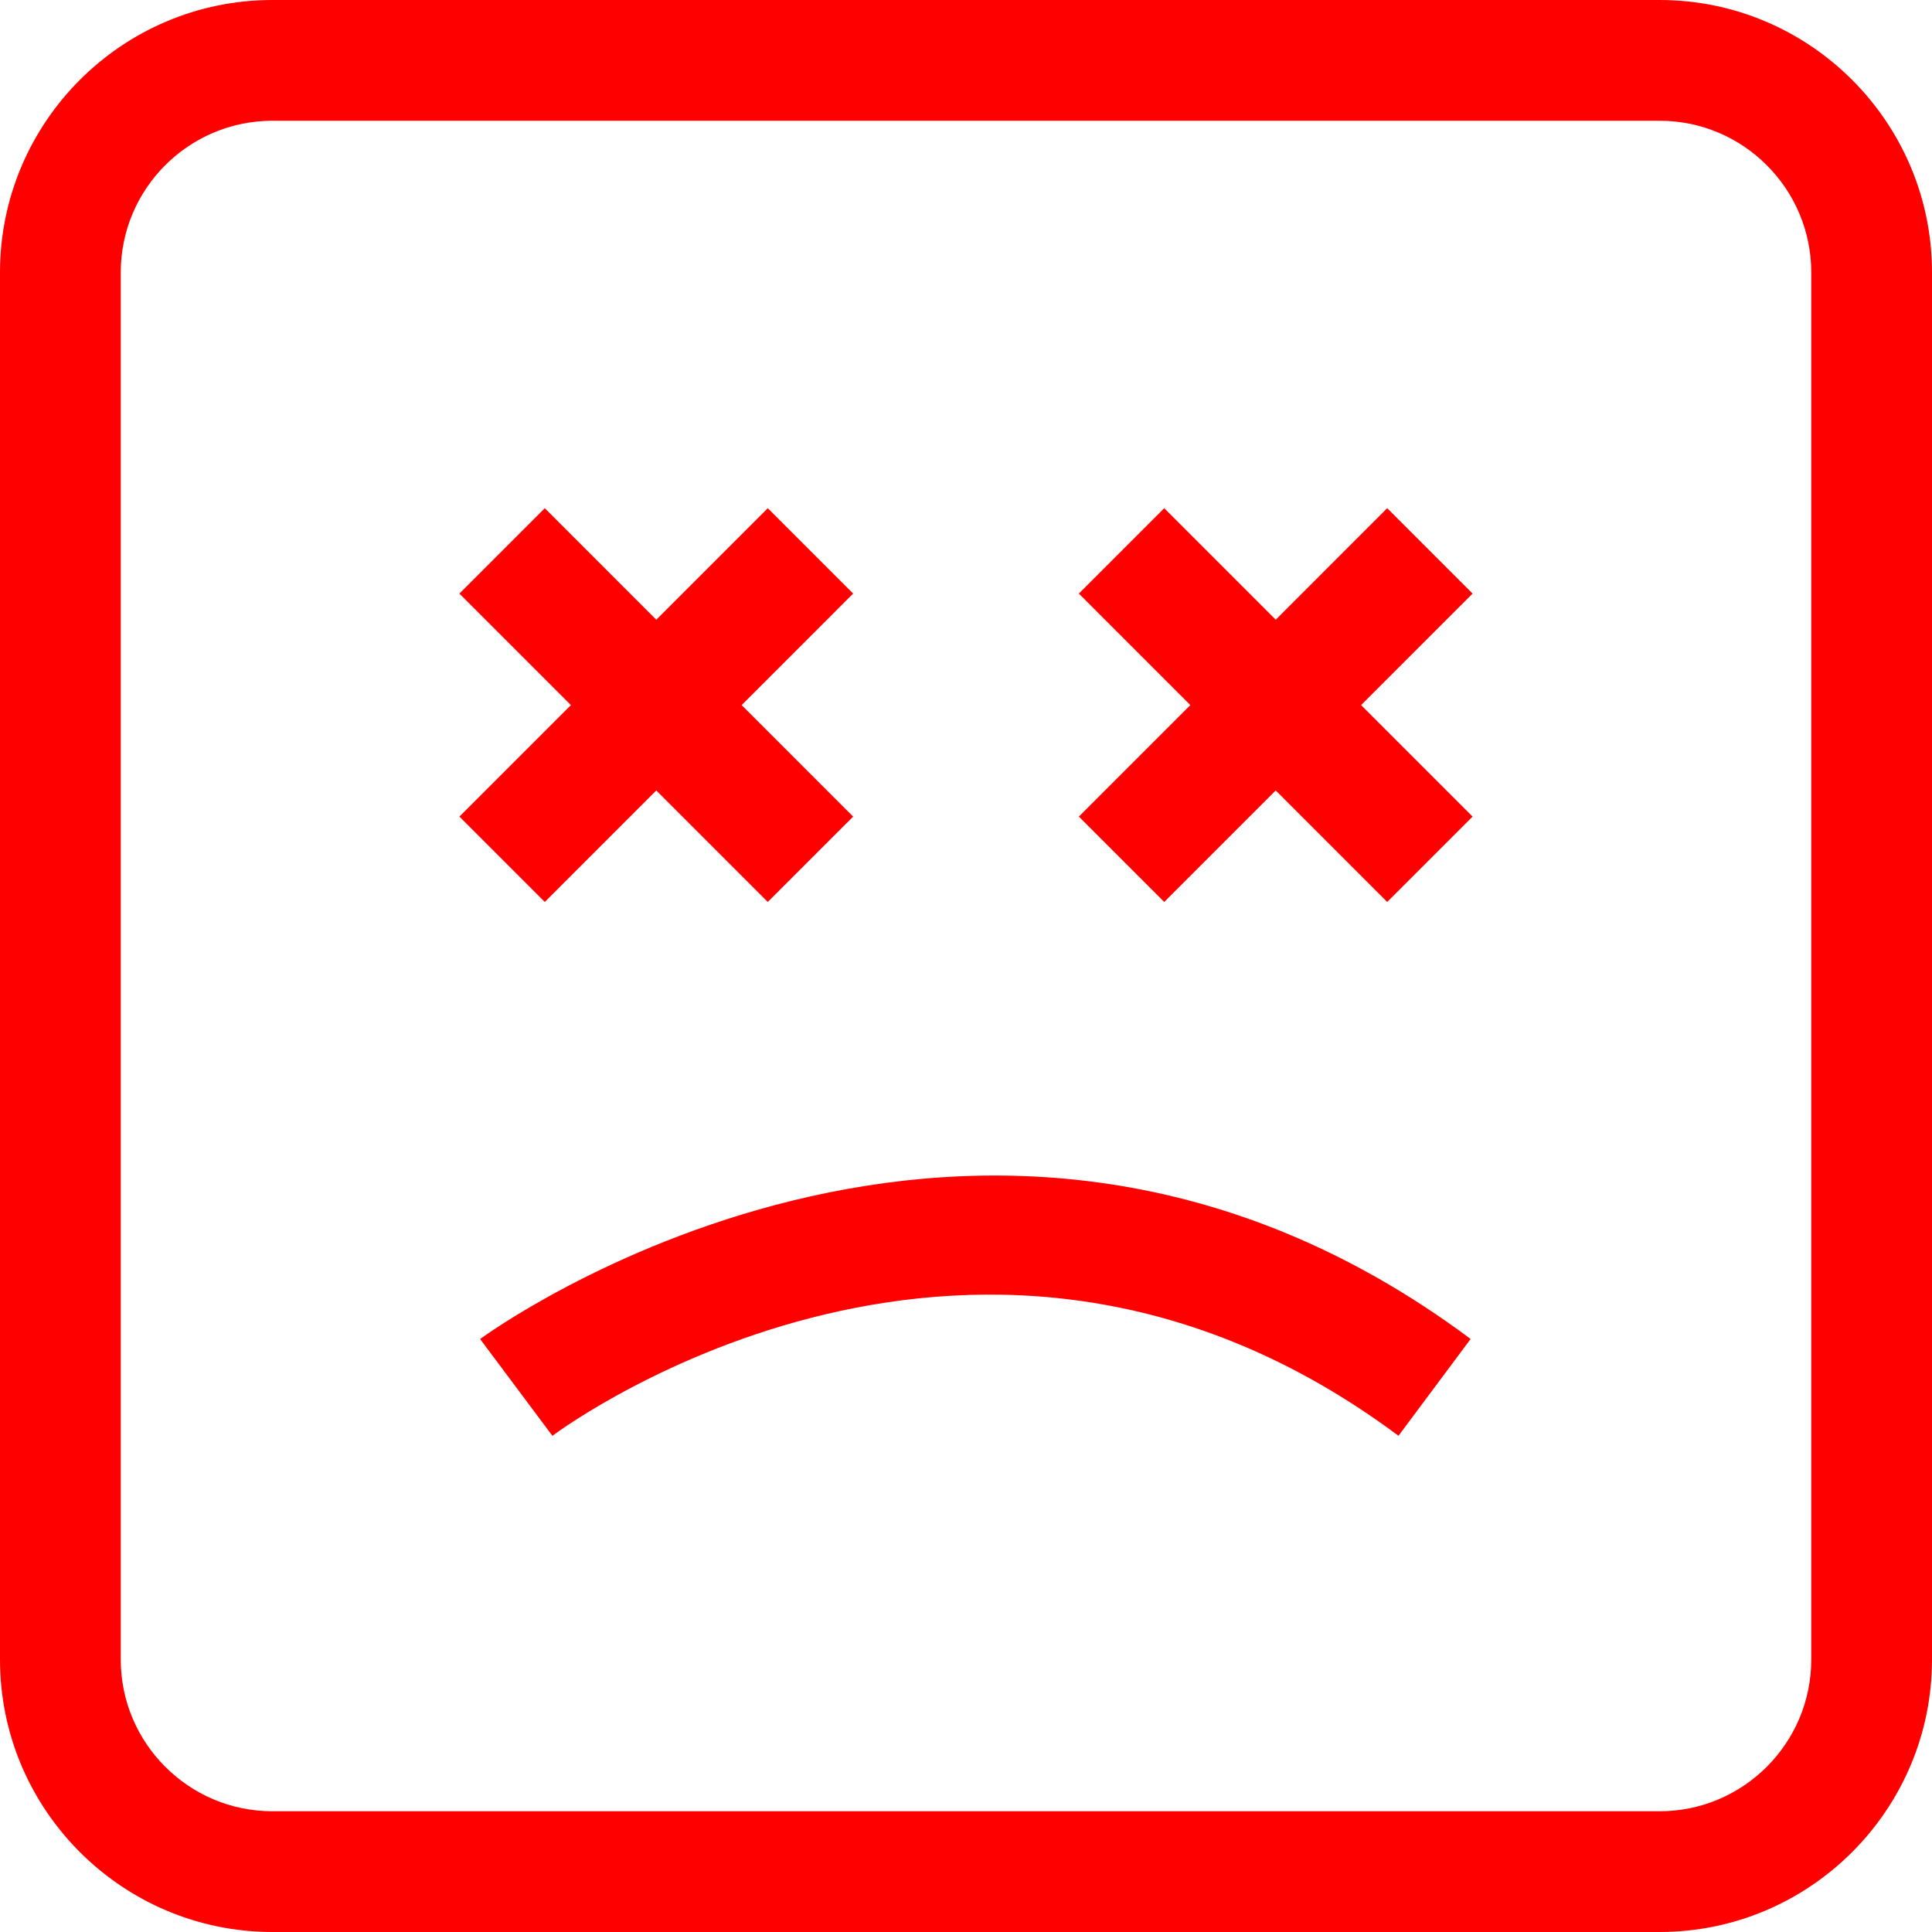
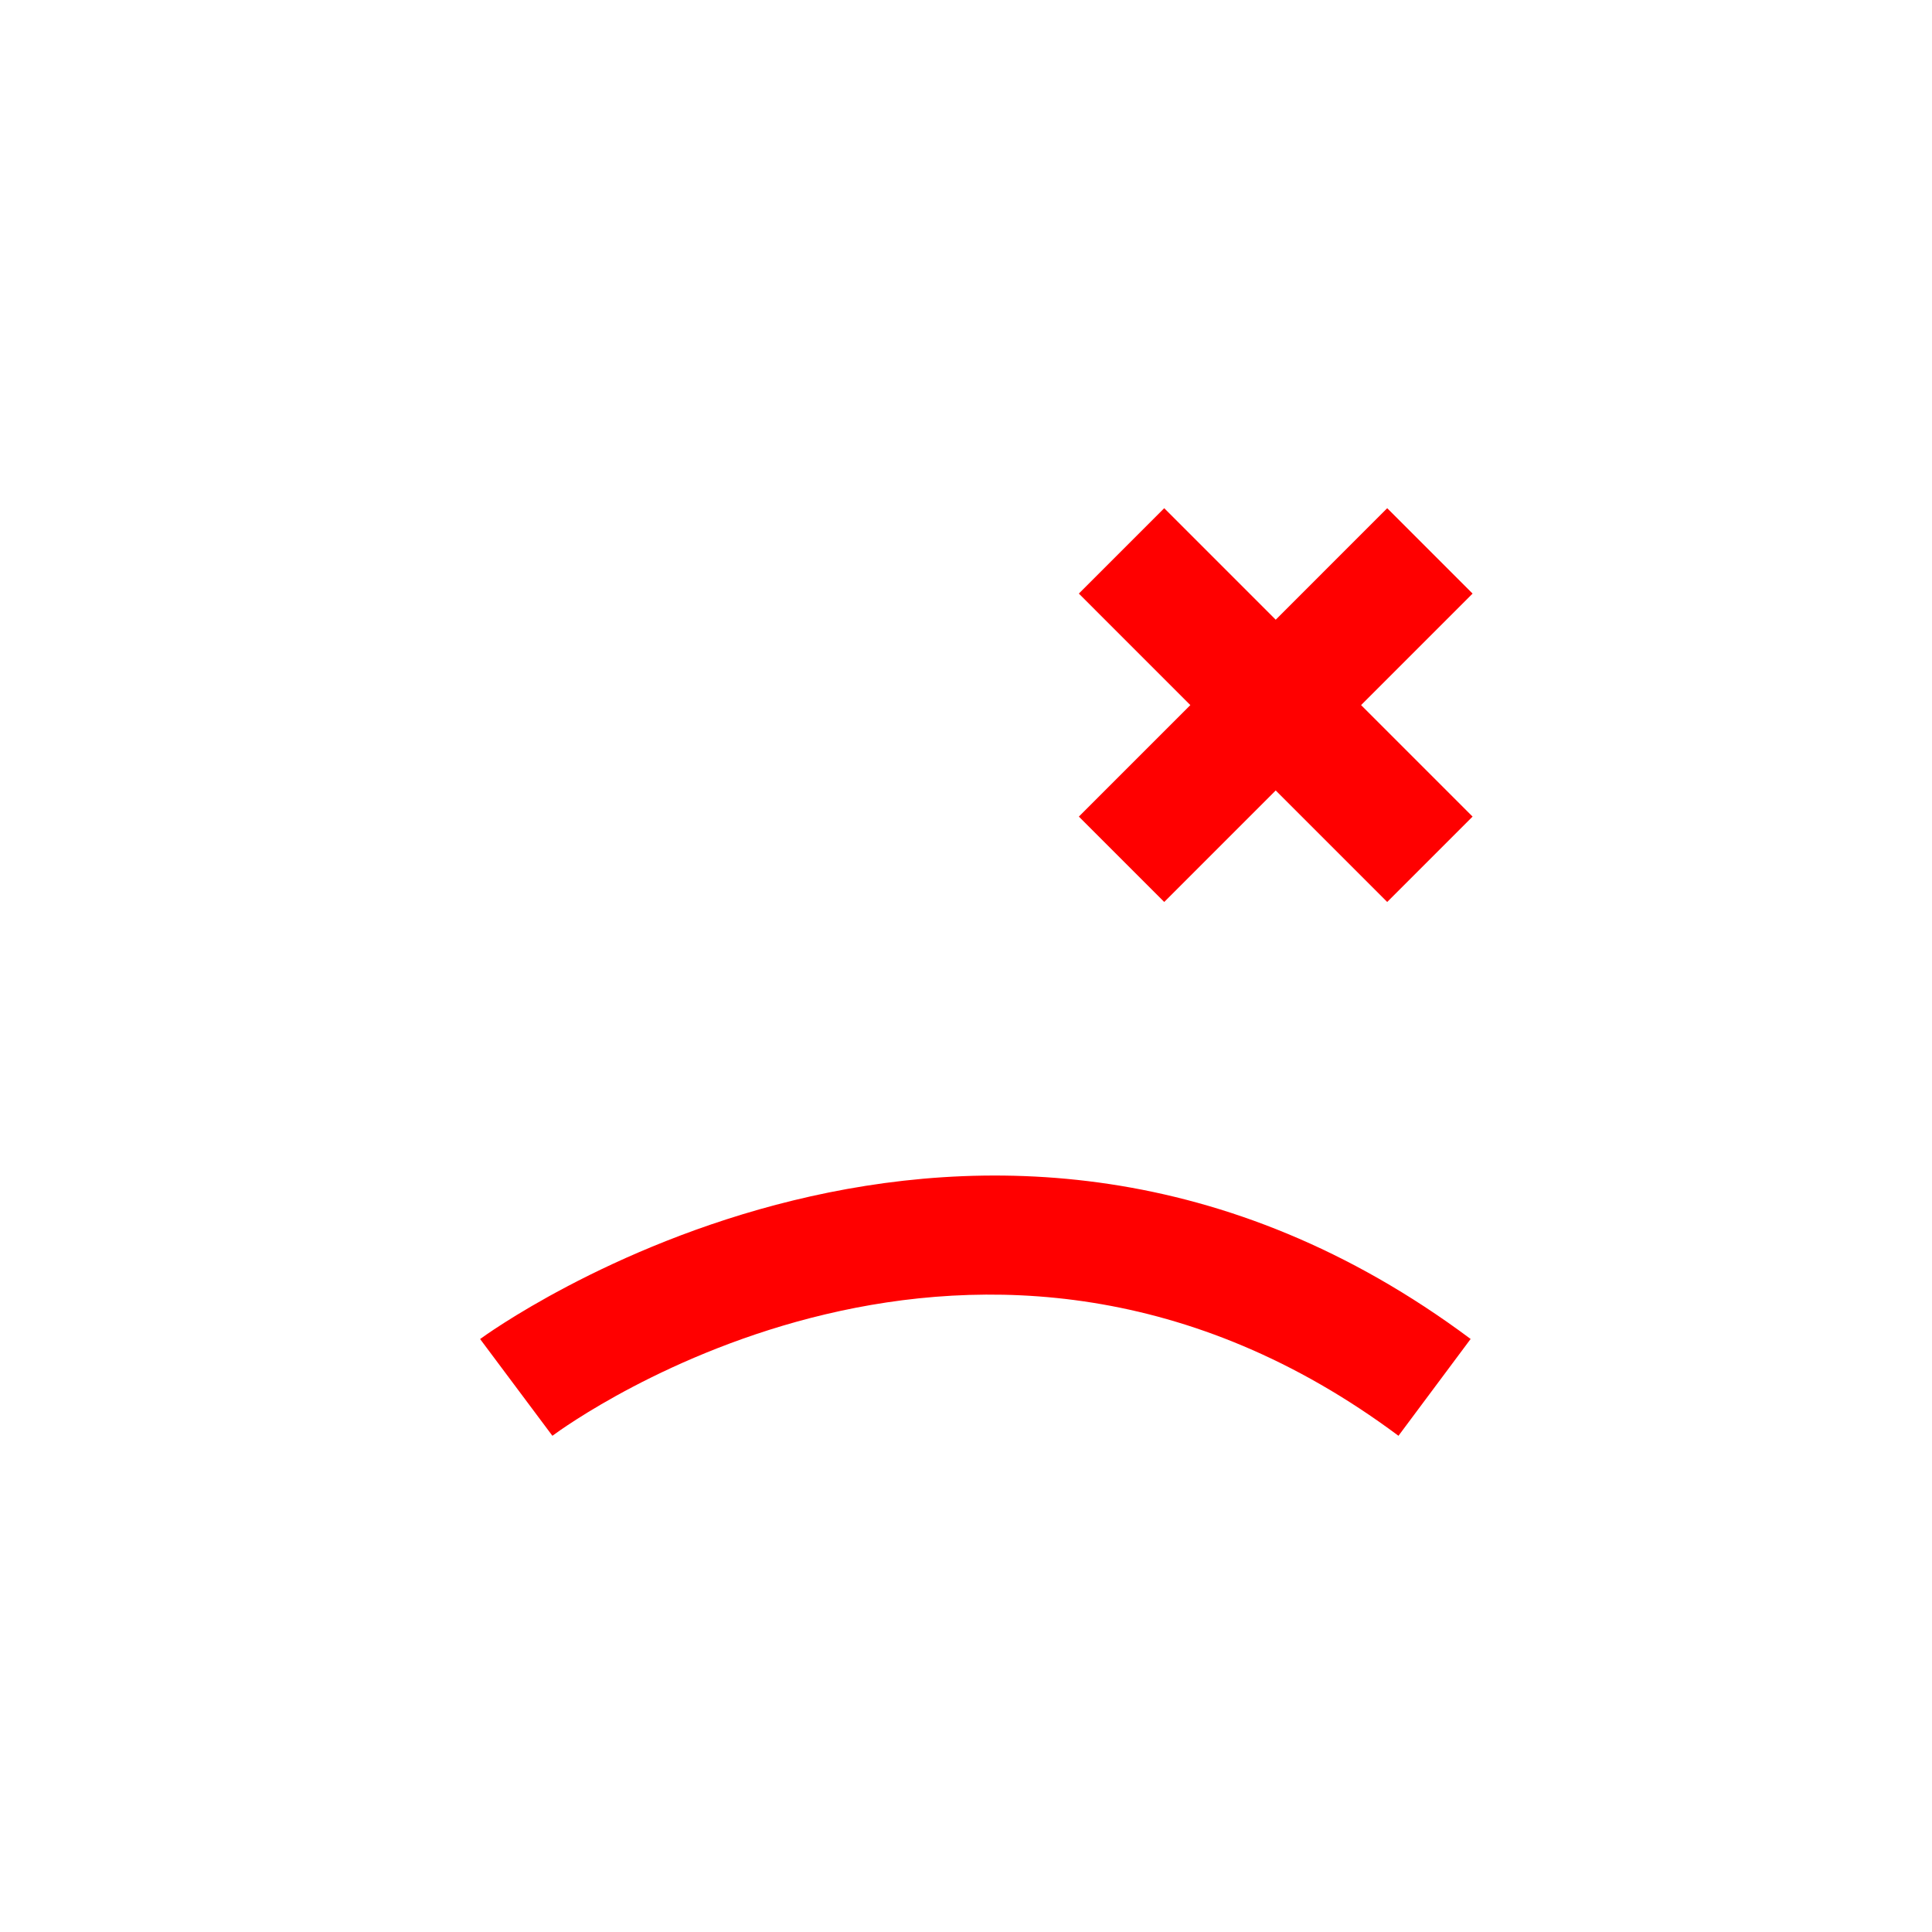
<svg xmlns="http://www.w3.org/2000/svg" width="512" height="512" x="0" y="0" viewBox="0 0 490 490" style="enable-background:new 0 0 512 512" xml:space="preserve" class="">
  <g>
    <g>
      <path d="M140.1,364.15c4.396-3.26,108.773-78.91,214.584,0l18.303-24.554c-124.399-92.81-249.965-0.912-251.221,0.015L140.1,364.15 z" fill="#ff0000" data-original="#000000" style="" class="" />
-       <polygon points="138.171,228.76 166.449,200.48 194.726,228.76 216.379,207.107 188.101,178.827 216.379,150.546 194.726,128.893 166.449,157.173 138.171,128.893 116.519,150.546 144.797,178.827 116.519,207.107 " fill="#ff0000" data-original="#000000" style="" class="" />
      <polygon points="295.274,228.76 323.551,200.48 351.829,228.76 373.481,207.107 345.203,178.827 373.481,150.546 351.829,128.893 323.551,157.173 295.274,128.893 273.621,150.546 301.899,178.827 273.621,207.107 " fill="#ff0000" data-original="#000000" style="" class="" />
-       <path d="M69.086,490h351.829C459.001,490,490,459.001,490,420.914V69.086C490,30.991,459.001,0,420.914,0H69.086 C30.999,0,0,30.991,0,69.086v351.829C0,459.001,30.999,490,69.086,490z M30.625,69.086c0-21.204,17.256-38.461,38.461-38.461 h351.829c21.204,0,38.461,17.257,38.461,38.461v351.829c0,21.204-17.257,38.461-38.461,38.461H69.086 c-21.204,0-38.461-17.257-38.461-38.461V69.086z" fill="#ff0000" data-original="#000000" style="" class="" />
    </g>
    <g> </g>
    <g> </g>
    <g> </g>
    <g> </g>
    <g> </g>
    <g> </g>
    <g> </g>
    <g> </g>
    <g> </g>
    <g> </g>
    <g> </g>
    <g> </g>
    <g> </g>
    <g> </g>
    <g> </g>
  </g>
</svg>